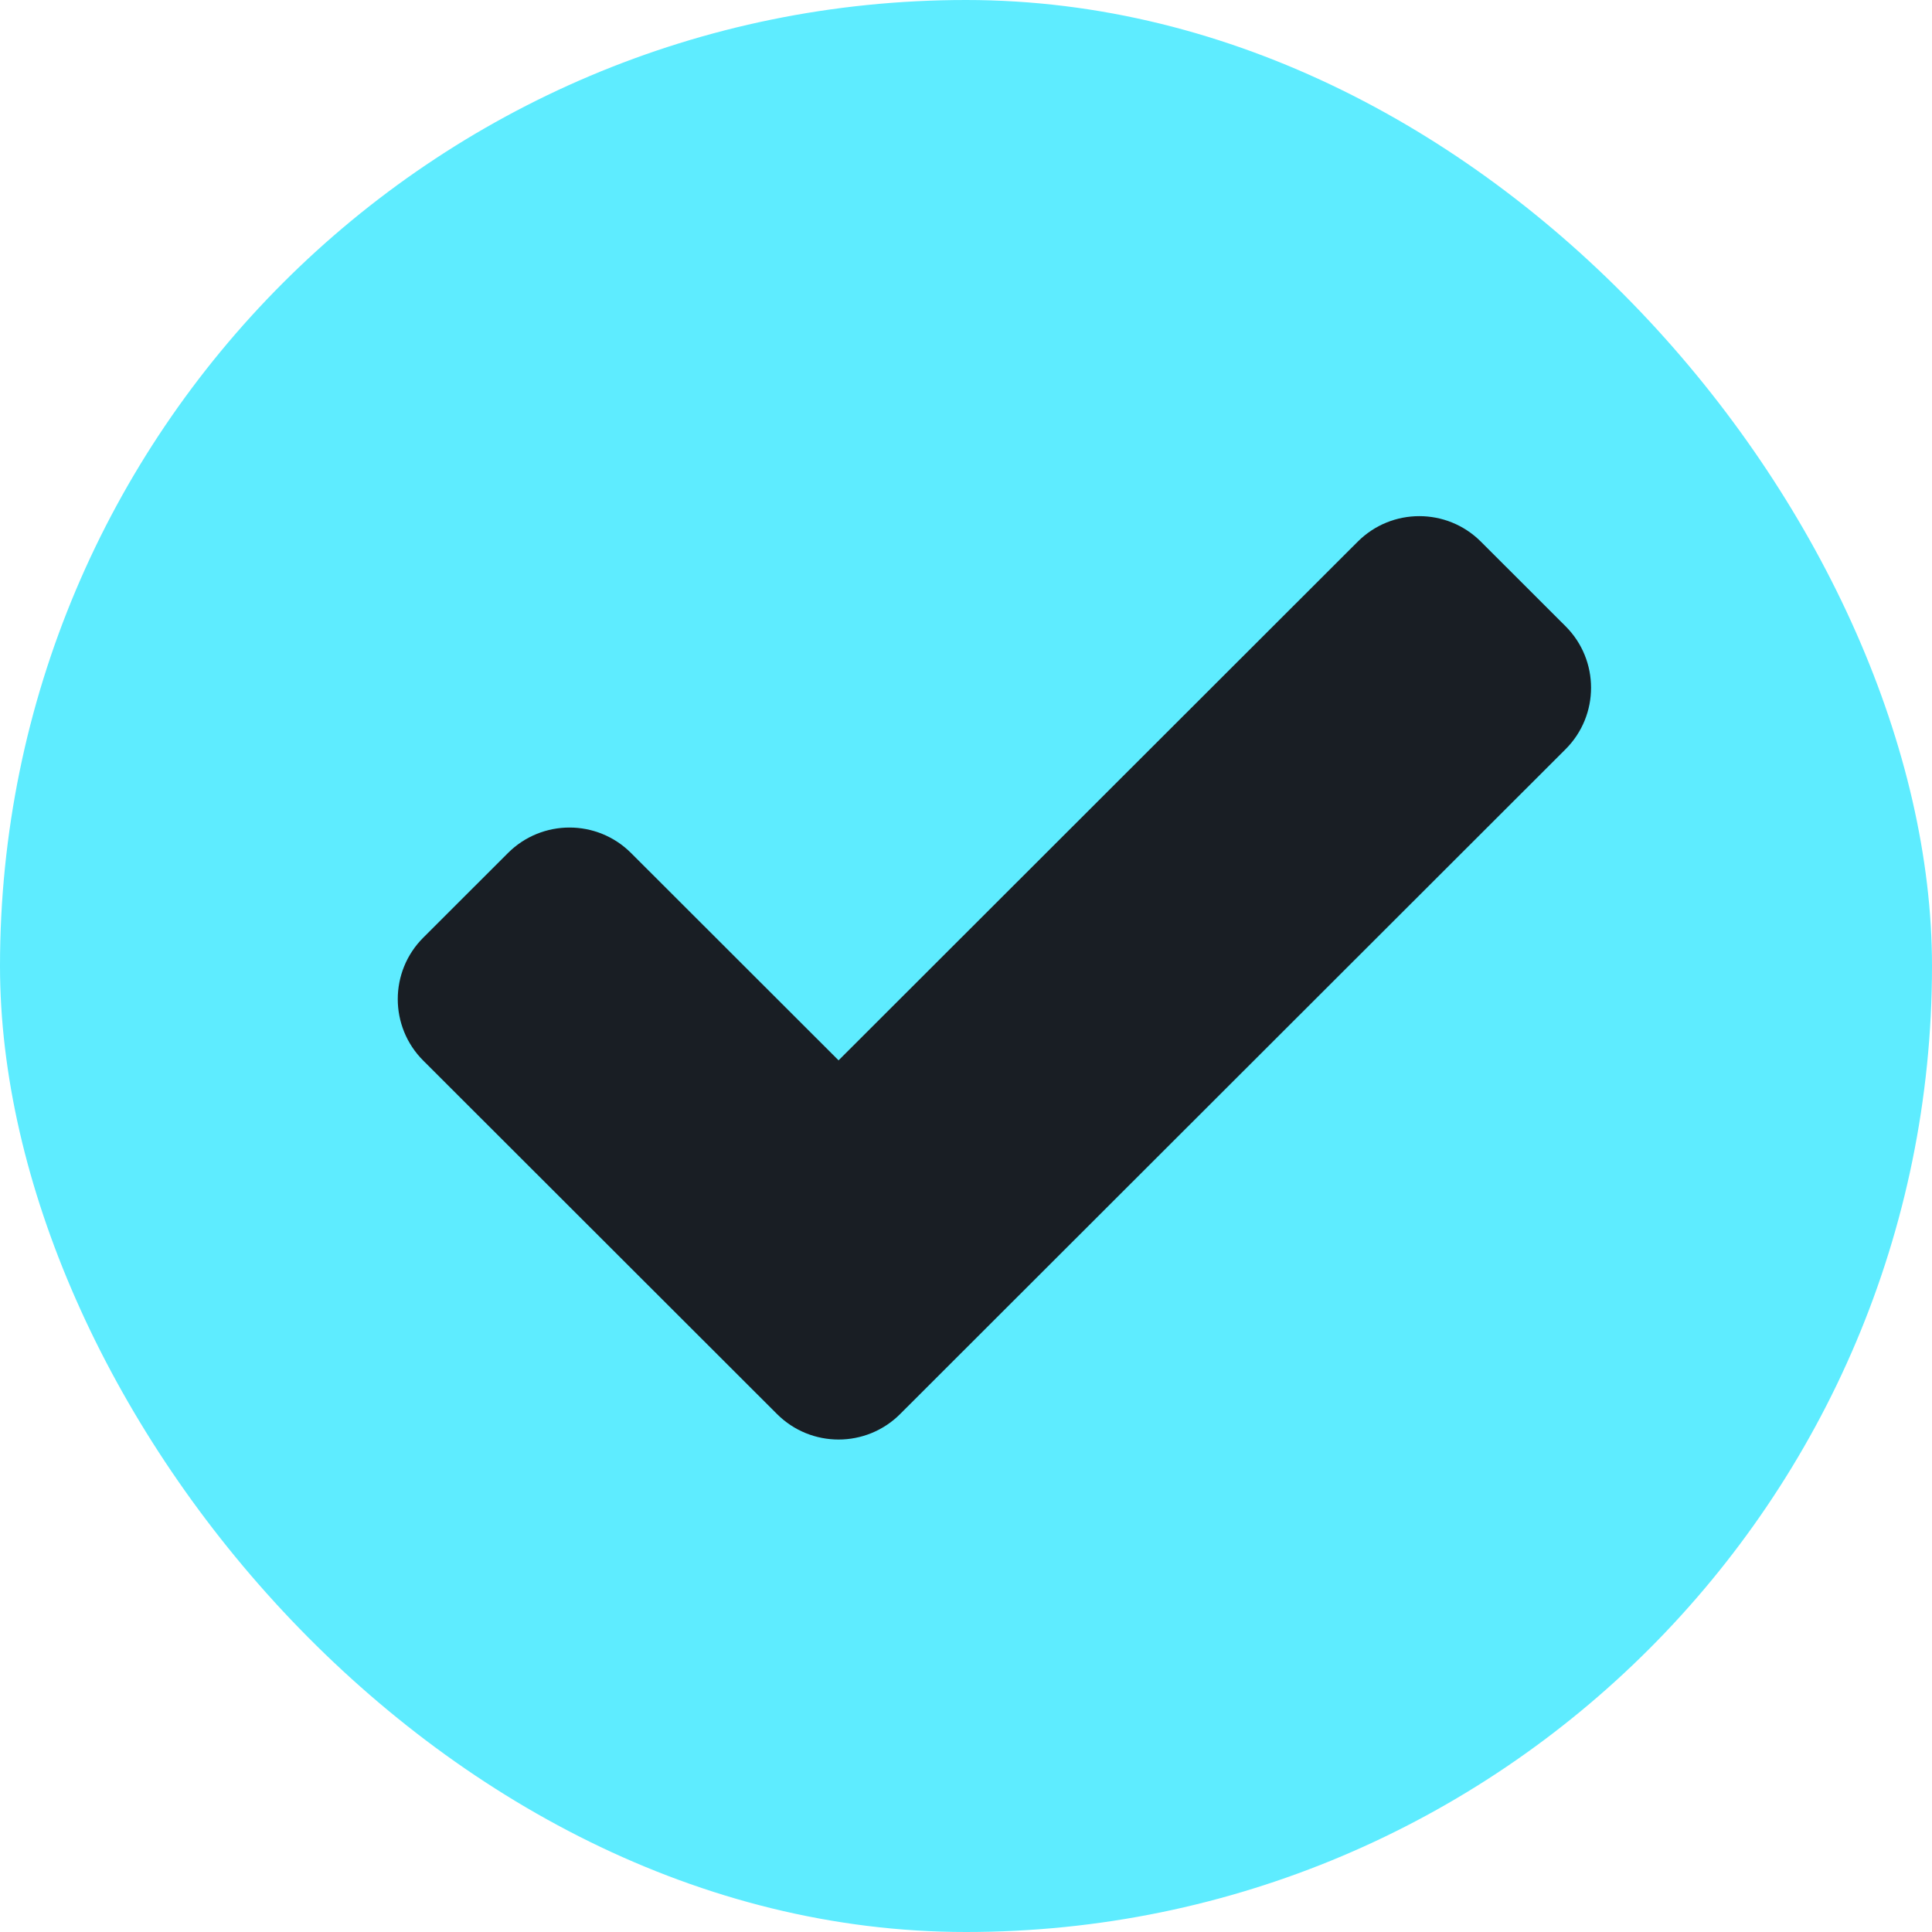
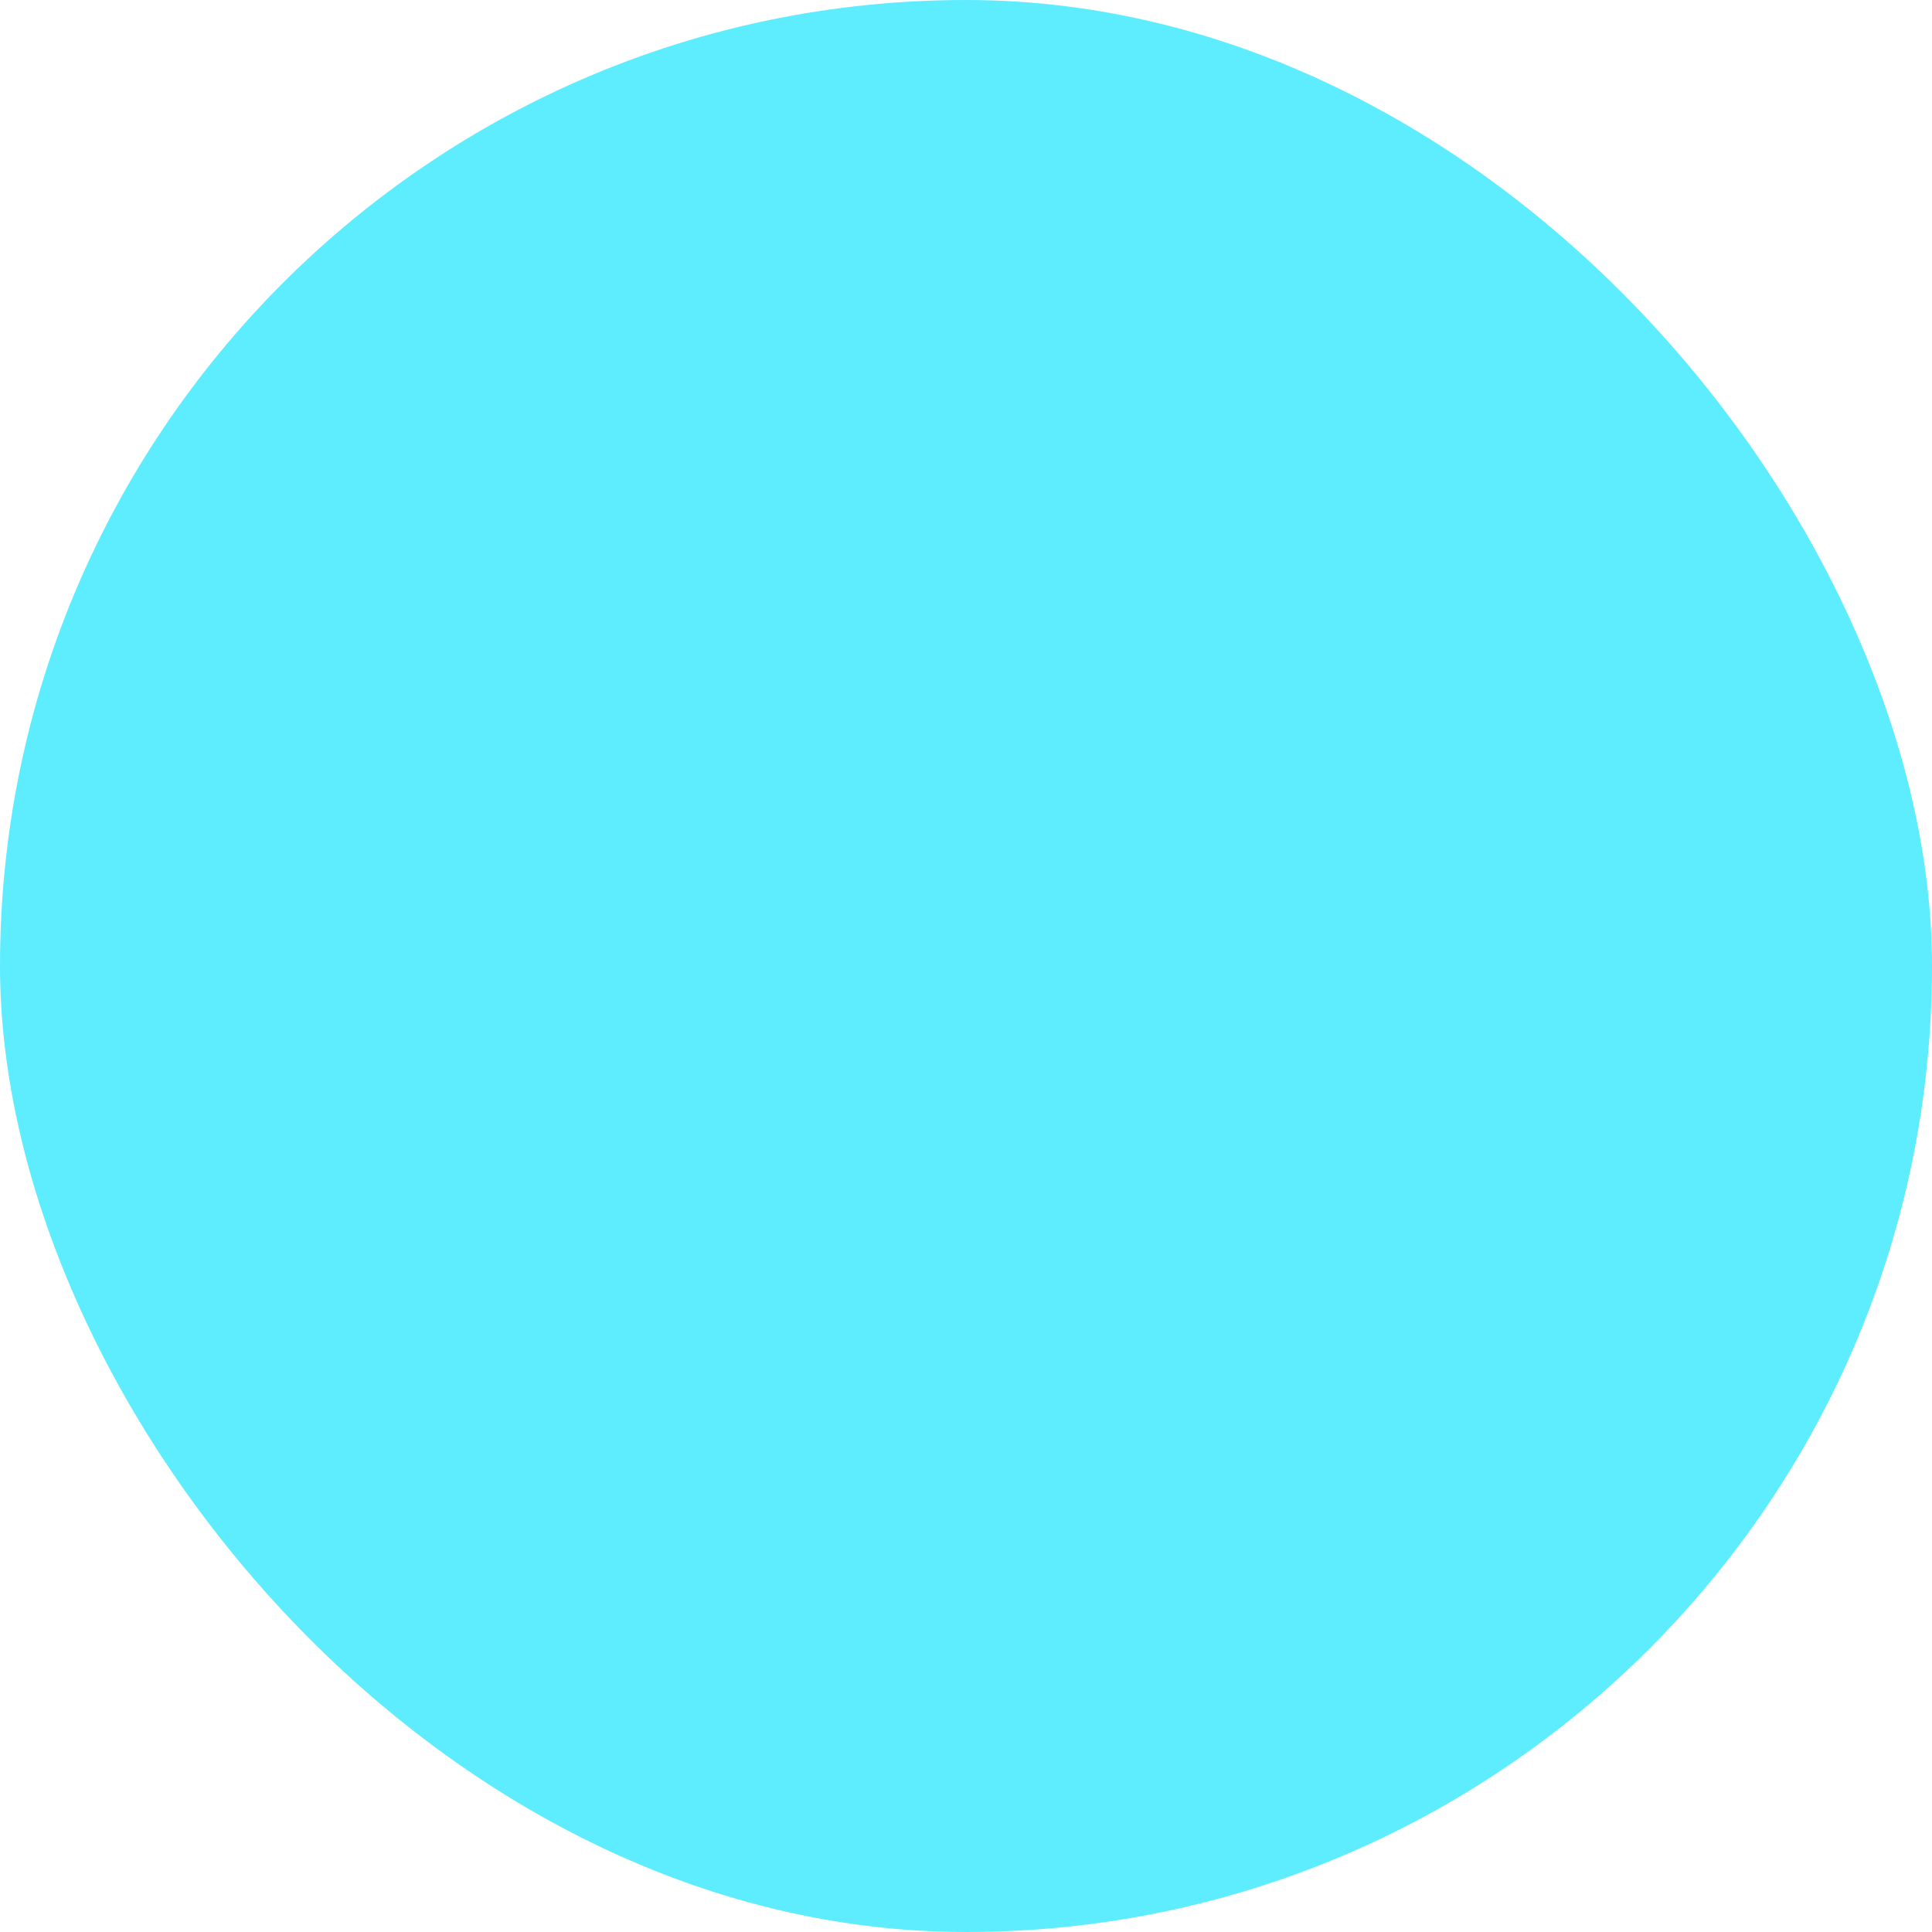
<svg xmlns="http://www.w3.org/2000/svg" width="408" height="408" viewBox="0 0 408 408" fill="none">
  <rect width="408" height="408" rx="204" fill="#5EECFF" />
-   <path d="M164.095 298.623L89.382 223.979C82.206 216.809 82.206 205.184 89.382 198.014L107.275 180.138C114.451 172.968 126.087 172.968 133.263 180.138L177.089 223.924L286.737 114.377C293.913 107.208 305.549 107.208 312.725 114.377L330.618 132.253C337.794 139.423 337.794 151.048 330.618 158.218L190.084 298.623C182.907 305.792 171.271 305.792 164.095 298.623Z" fill="#191E24" />
</svg>